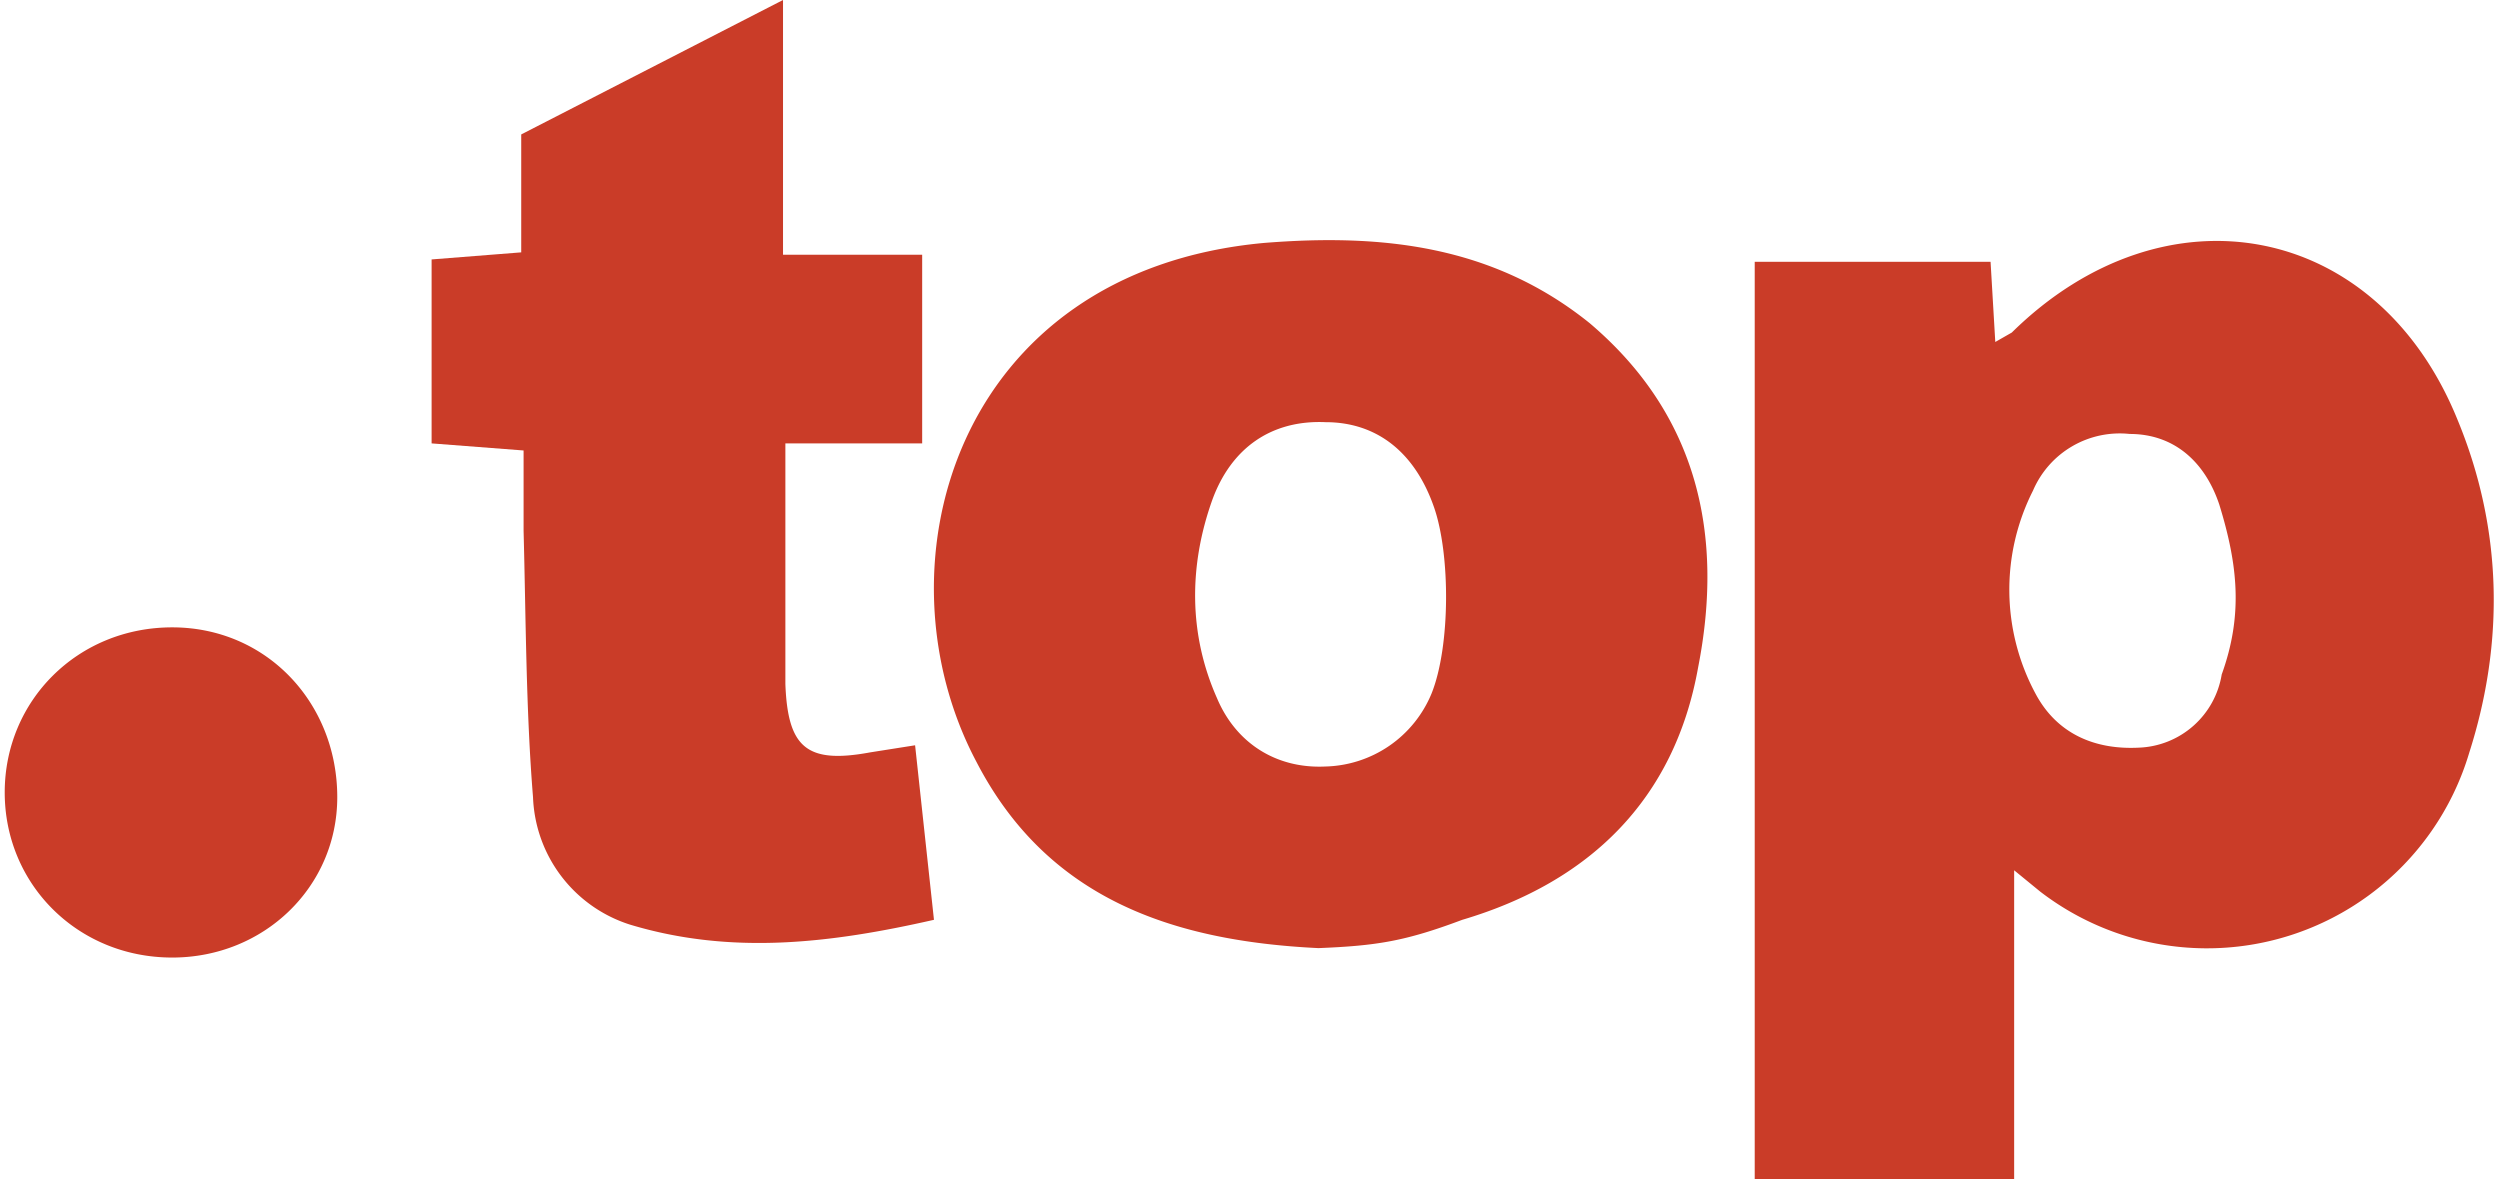
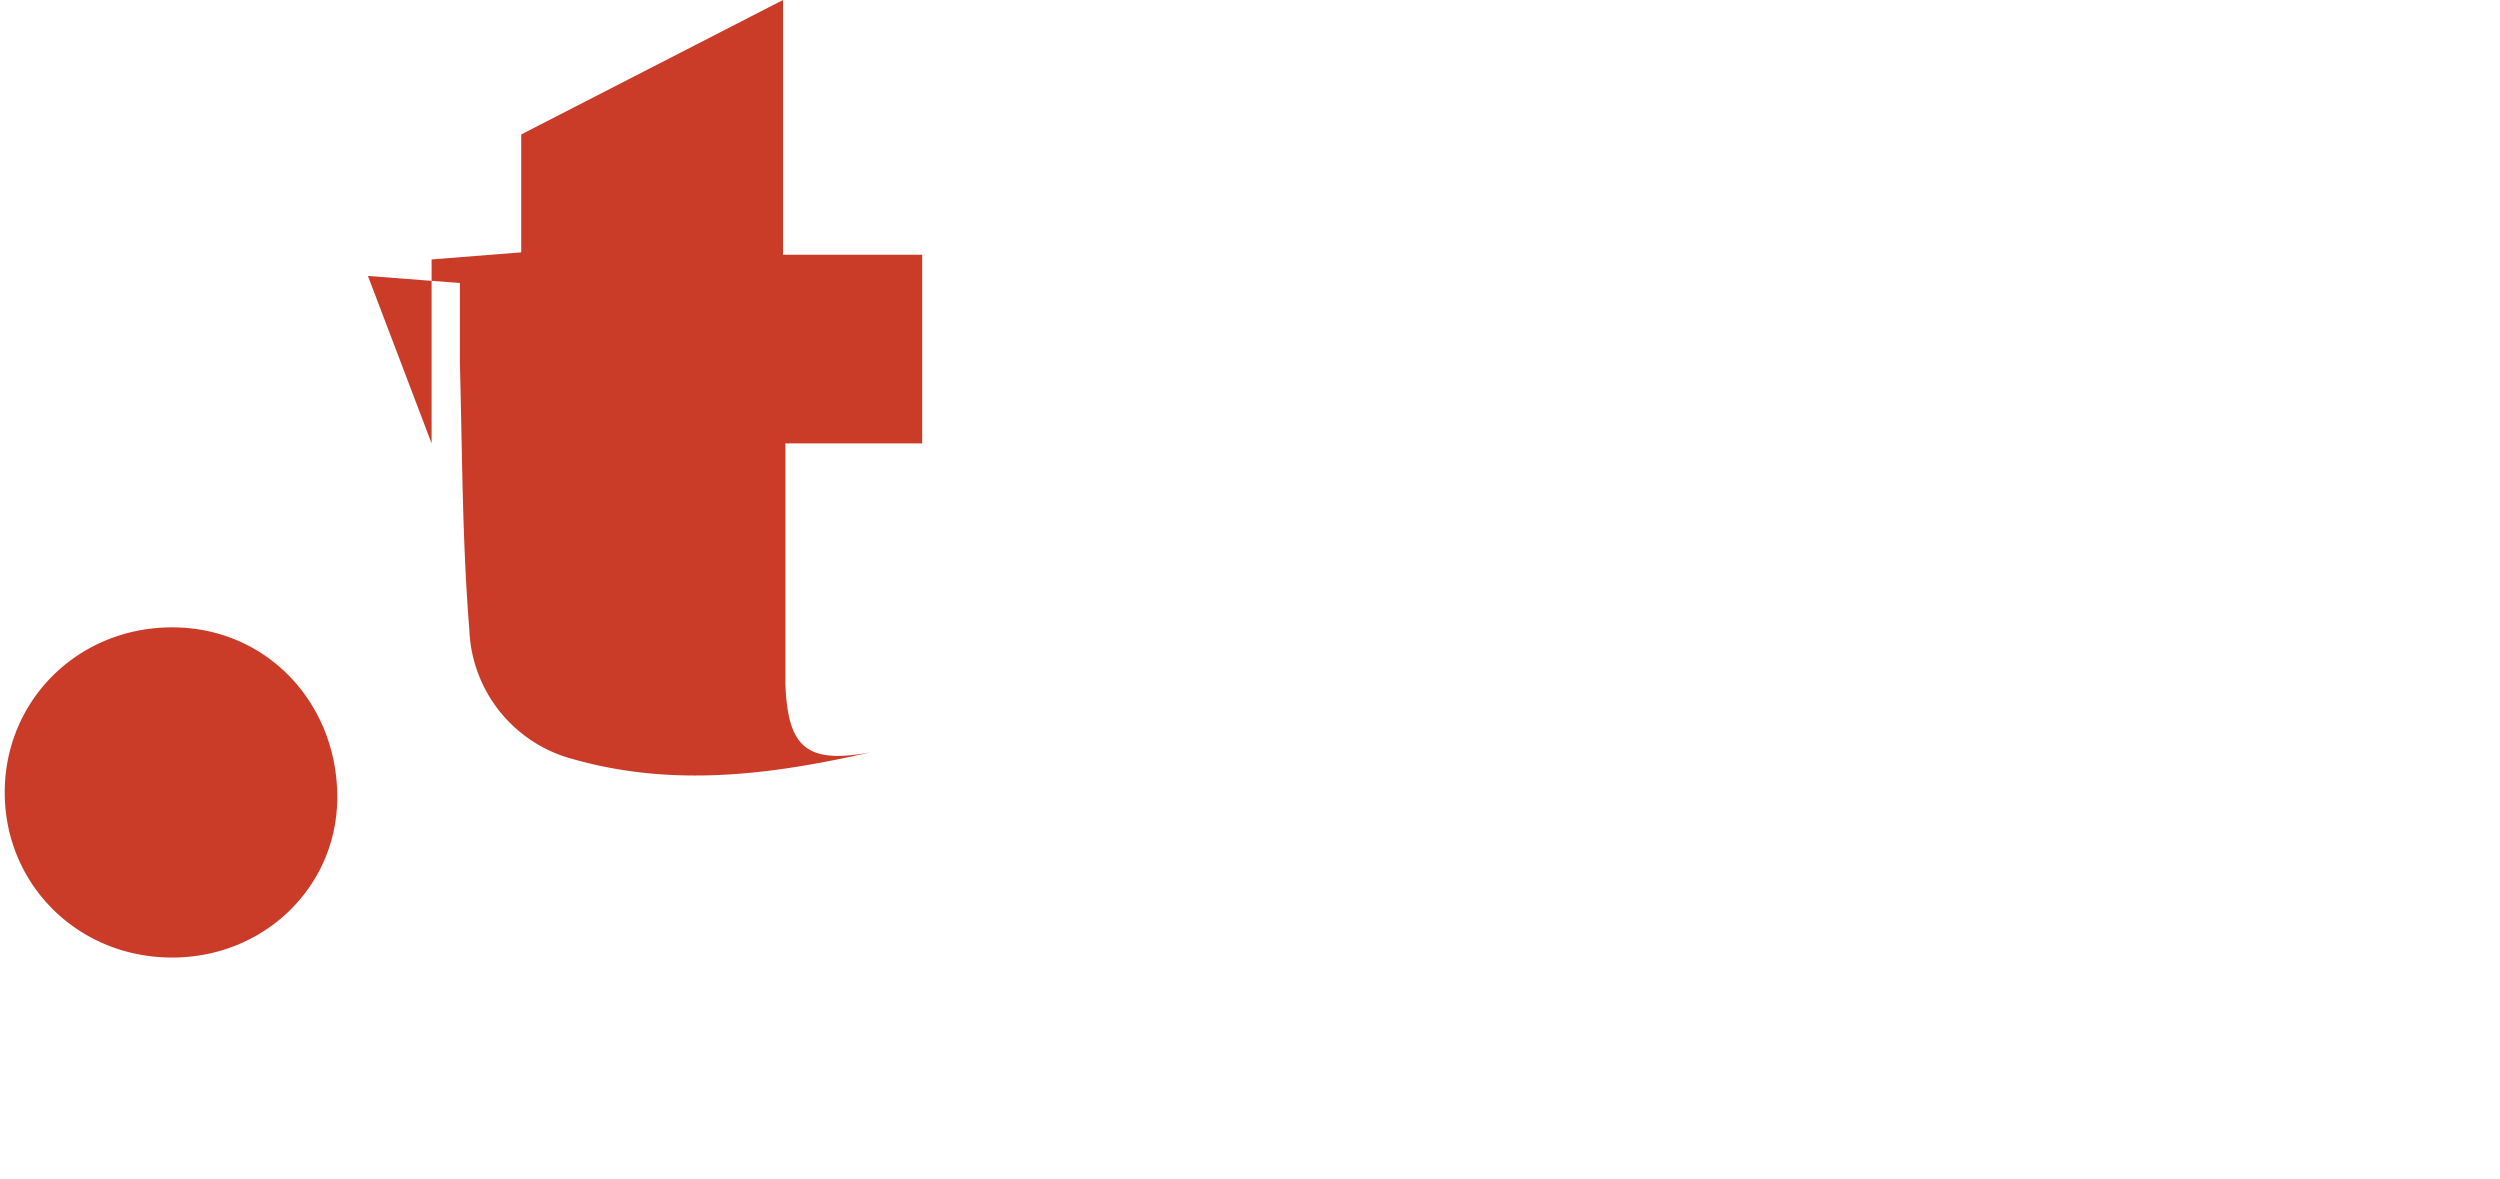
<svg xmlns="http://www.w3.org/2000/svg" viewBox="0 0 106 50">
  <style>.st0{fill:#ca3c28}</style>
-   <path d="M85.4 36.9V50h-11V11.1h10l.2 3.4.7-.4c6.5-6.4 15.5-4.7 18.9 3.7 1.9 4.6 2 9.4.5 14.1a11.6 11.6 0 0 1-18.2 5.9l-1.1-.9zm8.7-15.5c-.6-1.8-1.9-3-3.8-3a4 4 0 0 0-4.1 2.4 9.3 9.3 0 0 0 .1 8.6c.9 1.7 2.5 2.4 4.4 2.3a3.7 3.7 0 0 0 3.5-3.1c.9-2.5.7-4.6-.1-7.2zM55.9 40.2c-6.2-.3-11.5-2.1-14.5-7.9-4.4-8.3-.9-20.8 12.2-22 5-.4 9.7.1 13.8 3.4 4.6 3.9 5.7 9 4.6 14.6-1 5.6-4.6 9.1-10 10.7-2.4.9-3.6 1.1-6.1 1.2zm4.9-18.7c-.8-2.3-2.4-3.6-4.6-3.6-2.3-.1-4 1.1-4.8 3.3-1 2.8-1 5.7.2 8.4.8 1.9 2.5 3 4.6 2.9a5 5 0 0 0 4.5-3.1c.8-2 .8-5.9.1-7.9z" class="st0" />
-   <path d="M18.3 18.8V11l3.8-.3v-5L33.2 0v10.8h5.9v8h-5.8V29c.1 2.7.9 3.4 3.6 2.9l1.9-.3.8 7.4c-4.4 1-8.6 1.5-12.9.2a5.9 5.9 0 0 1-4.1-5.4c-.3-3.7-.3-7.5-.4-11.3v-3.4l-3.9-.3zm-11 21.8c-4 0-7.1-3.1-7.1-7s3.1-7 7.1-7 7 3.2 7 7.2c0 3.8-3.1 6.8-7 6.8z" class="st0" />
+   <path d="M18.3 18.8V11l3.8-.3v-5L33.2 0v10.8h5.9v8h-5.8V29c.1 2.7.9 3.4 3.6 2.9c-4.4 1-8.6 1.5-12.9.2a5.9 5.9 0 0 1-4.1-5.4c-.3-3.7-.3-7.5-.4-11.3v-3.4l-3.9-.3zm-11 21.8c-4 0-7.1-3.1-7.1-7s3.1-7 7.1-7 7 3.2 7 7.2c0 3.8-3.1 6.8-7 6.8z" class="st0" />
</svg>